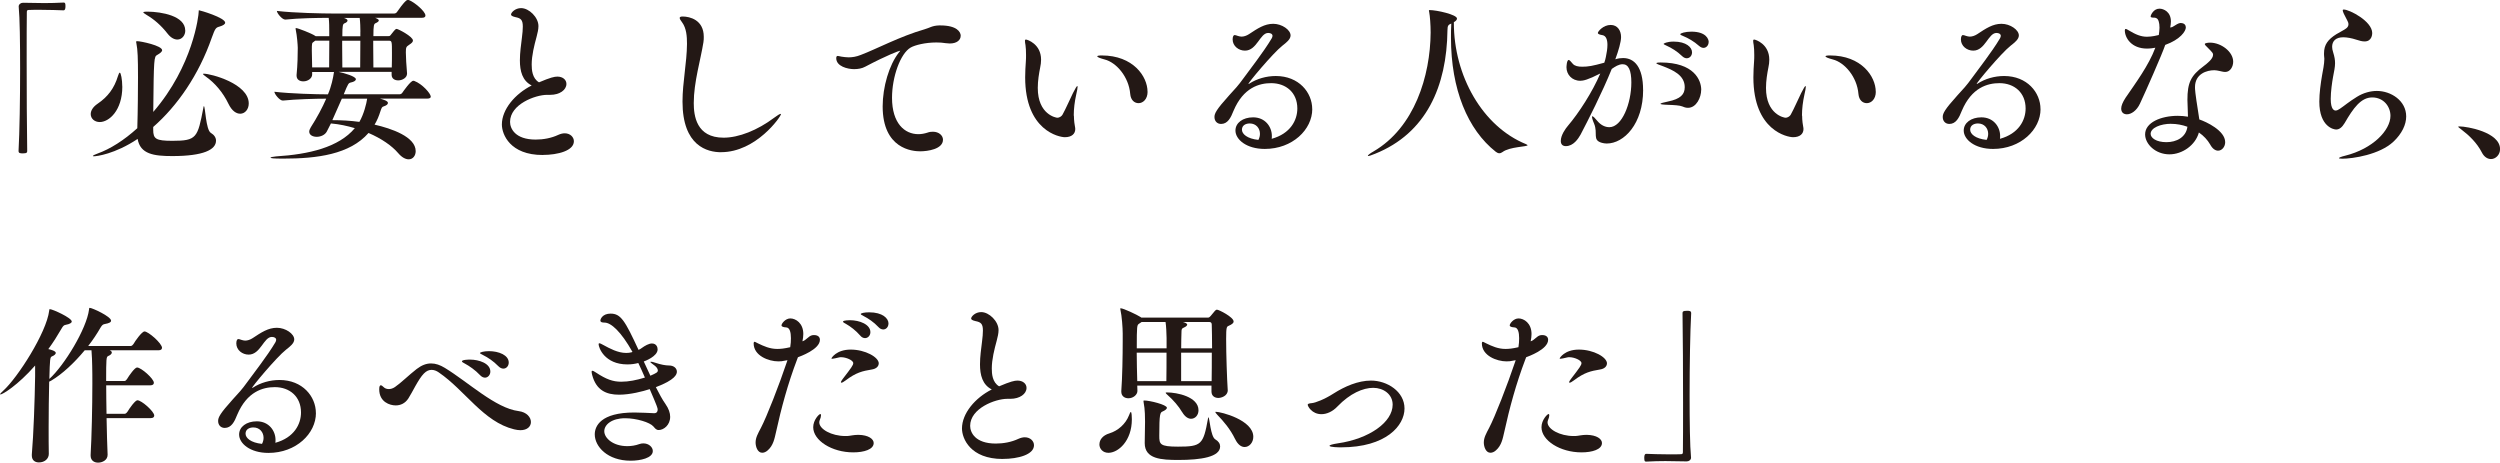
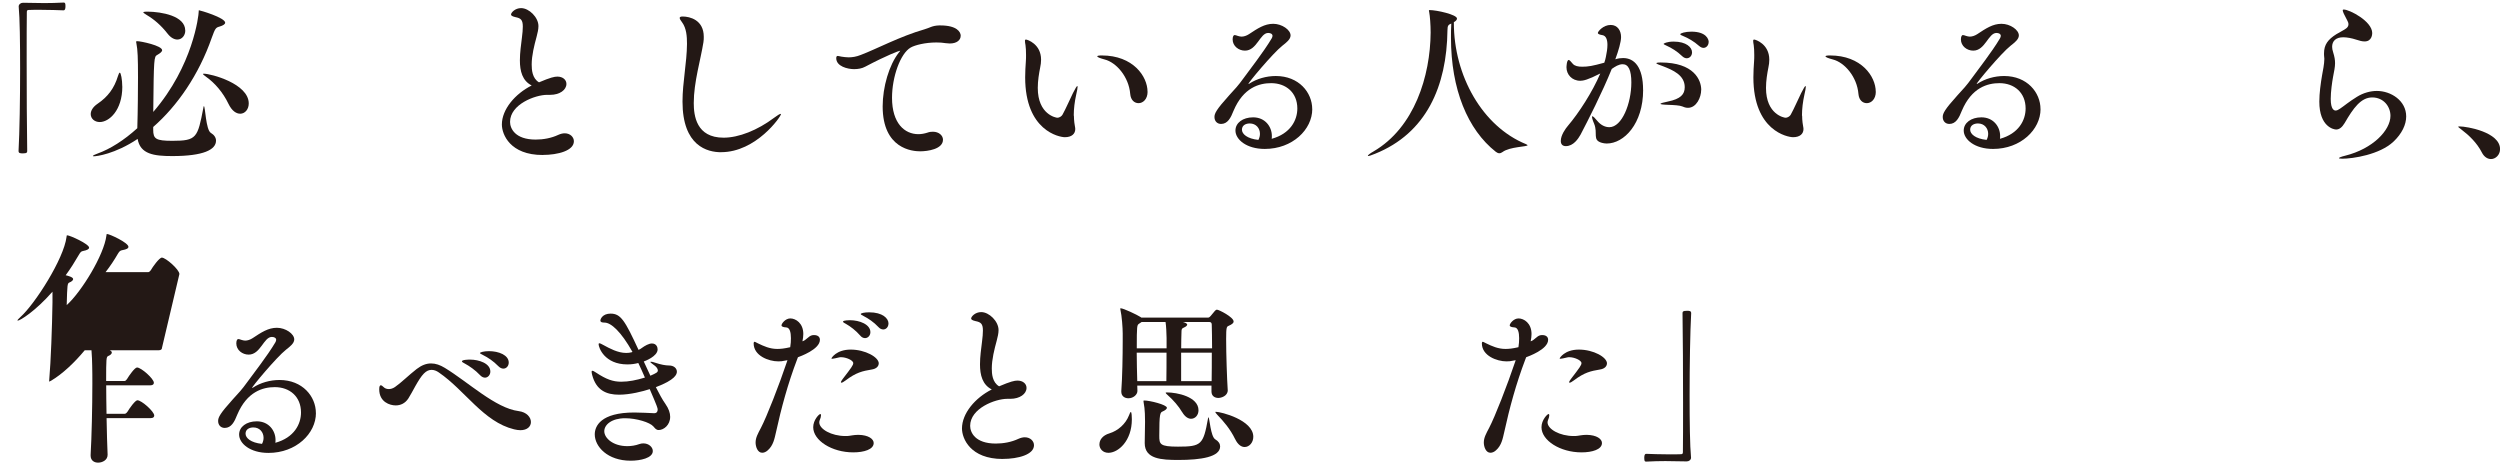
<svg xmlns="http://www.w3.org/2000/svg" id="_レイヤー_2" data-name="レイヤー 2" viewBox="0 0 462.12 85.51">
  <defs>
    <style>
      .cls-1 {
        fill: #231815;
      }
    </style>
  </defs>
  <g id="_レイヤー_1-2" data-name="レイヤー 1">
    <g>
      <path class="cls-1" d="M3.45,1.22c0-.42.38-.71.8-.71,1.6.03,2.79.06,3.94.06s2.24-.03,3.59-.1c.06,0,.22.03.26.16.06.13.06.32.06.54,0,.16,0,.74-.35.74-.83-.03-2.69-.1-4.42-.1-.71,0-1.41,0-2.02.03-.29,0-.35.13-.35.42-.03,1.7-.03,5.13-.03,9.07,0,5.58.03,12.21.1,16.54,0,.29-.03.48-.8.48-.51,0-.8-.03-.8-.45.19-3.49.29-9.58.29-15.16,0-4.9-.06-9.42-.26-11.47v-.06Z" />
      <path class="cls-1" d="M22.61,15.99c0,4.46-2.47,6.57-4.17,6.57-.96,0-1.67-.64-1.67-1.47,0-.61.38-1.31,1.28-1.92,1.89-1.28,3.08-2.88,3.75-5.1.13-.38.22-.64.35-.64.19,0,.45,1.28.45,2.56ZM41.62,4.2c0,.26-.35.51-1.03.71-.67.19-.8.26-1.44,2.05-2.4,6.89-6.38,12.63-10.83,16.51v.51c0,1.7.48,2.05,3.56,2.05,4.49,0,4.65-.58,5.71-6.09.03-.22.06-.32.1-.32.26,0,.35,4.39,1.28,4.94.64.38.96.9.96,1.44,0,1.67-2.31,2.85-8.08,2.85-3.4,0-5.93-.35-6.41-3.17-4.23,2.82-7.6,3.21-8.11,3.21-.13,0-.16-.03-.16-.06,0-.1.42-.29.87-.45,2.31-.83,4.87-2.44,7.34-4.68.1-3.04.13-7.6.13-9.39,0-3.56-.06-5.13-.29-6.25-.03-.16-.06-.26-.06-.32,0-.1.06-.13.19-.13.71,0,4.62.83,4.62,1.67,0,.26-.32.54-.9.87-.61.32-.64.58-.74,10.54,7.37-8.53,8.4-17.85,8.4-18.53,0-.19,0-.26.06-.26.16,0,4.84,1.35,4.84,2.31ZM34.25,5.64c0,.9-.61,1.67-1.47,1.67-.54,0-1.22-.32-1.83-1.12-1.15-1.47-2.44-2.6-3.85-3.43-.45-.26-.61-.42-.61-.48,0-.03,0-.13.8-.13,2.56.03,6.95.77,6.95,3.49ZM45.98,19.13c0,1.09-.71,1.89-1.57,1.89-.74,0-1.54-.51-2.18-1.83-1.03-2.15-2.56-3.88-4.1-4.97-.42-.29-.61-.48-.61-.54,0-.03.06-.06.16-.06,1.28,0,8.3,1.83,8.3,5.51Z" />
-       <path class="cls-1" d="M79.63,17.85c0,.19-.13.38-.67.38h-8.72c.67.19,1.47.42,1.47.8,0,.26-.29.48-.8.64-.29.1-.35.19-.58.87-.29.93-.64,1.76-1.09,2.5,3.11.71,7.6,2.24,7.6,4.9,0,.83-.51,1.51-1.28,1.51-.58,0-1.25-.32-1.96-1.15-1.15-1.35-3.08-2.69-5.48-3.72-3.46,3.97-9.52,4.74-15.74,4.74-1.92,0-2.37-.06-2.37-.19,0-.06.38-.16,1.03-.22,6.06-.38,11.57-1.67,14.55-5.22-1.41-.42-2.88-.74-4.42-.87l-.77,1.51c-.35.64-1.15.96-1.86.96s-1.38-.32-1.38-.96c0-.22.1-.48.29-.8,1.15-1.79,2.18-3.72,2.85-5.29-2.02,0-5.58.1-8.01.35h-.03c-.58,0-1.54-1.22-1.54-1.63,2.95.35,7.72.48,9.9.48.64-1.47.96-3.08,1.09-3.97,0-.06.03-.13.03-.16h-4.04v.48c0,.64-.74,1.25-1.63,1.25-.67,0-1.25-.32-1.25-1.06v-.13c.19-1.86.22-3.85.22-5,0-.42-.13-2.24-.38-3.4,0-.06-.03-.13-.03-.16,0-.06.03-.1.1-.1.32,0,2.88.99,3.53,1.44l.1.06h2.5v-.83c0-.67,0-1.83-.1-2.56-2.02,0-5.58.06-8.01.32h-.03c-.58,0-1.54-1.19-1.54-1.6,3.17.38,8.56.48,10.42.48h11.28c.19,0,.42-.13.51-.29.42-.58,1.12-1.63,1.73-2.12.06-.06.19-.1.29-.1.06,0,.13,0,.19.03.9.32,3.04,2.05,3.04,2.85,0,.22-.13.42-.67.42h-8.62c.1.03.67.26.67.48,0,.19-.22.35-.58.51-.32.13-.42.35-.42,2.4h2.76c.13,0,.29,0,.42-.19.83-1.06.93-1.15,1.12-1.15.26,0,3.01,1.41,3.01,2.15,0,.26-.22.48-.67.77-.58.38-.64.48-.64,1.44s.1,2.34.22,3.85v.06c0,.77-.87,1.25-1.63,1.25-.64,0-1.22-.32-1.22-1.03v-.54h-9.78c1.03.22,3.17.83,3.17,1.35,0,.26-.32.48-.93.61-.42.1-.48.13-1.31,2.18h10.32c.19,0,.42-.13.51-.29.22-.32,1.54-2.21,2.02-2.21.06,0,.13,0,.19.03,1.47.54,3.04,2.34,3.04,2.88ZM58.25,7.53l-.29.22c-.29.19-.32.22-.32,1.57,0,.87.03,2.05.06,3.14h3.14c0-1.22.03-3.3.03-4.94h-2.63ZM63.19,18.24c-.54,1.25-1.19,2.72-1.76,3.97,1.7,0,3.4.1,5,.32.83-1.41,1.31-3.4,1.44-4.29h-4.68ZM63.25,7.53v1.03c0,1.41.03,2.82.03,3.91h3.3c0-1.22.03-3.3.03-4.94h-3.37ZM66.62,5.87c0-.67-.03-1.83-.13-2.56h-2.92c.54.19.67.35.67.48,0,.19-.19.38-.54.51-.32.13-.42.35-.42,2.4h3.33s0-.83,0-.83ZM72.45,9.74c0-1.96,0-2.21-.51-2.21h-2.95v1.03c0,1.41.03,2.82.03,3.91h3.4c.03-.93.03-1.86.03-2.72Z" />
      <path class="cls-1" d="M100.3,28.65c-5.99,0-7.53-3.78-7.53-5.64,0-2.79,2.44-5.67,5.51-7.21-1.73-.87-2.18-2.66-2.18-4.65,0-1.41.22-2.92.38-4.23.1-.77.16-1.44.16-2.02,0-1.28-.42-1.54-1.35-1.73-.58-.13-.83-.29-.83-.48,0-.35.74-1.19,1.86-1.19,1.47,0,3.21,1.7,3.21,3.33,0,.61-.16,1.25-.35,1.99-.42,1.54-.9,3.43-.9,5.1,0,.99.1,2.56,1.35,3.3,2.12-.9,2.85-1.06,3.4-1.06.99,0,1.67.58,1.67,1.35,0,1.12-1.25,2.02-2.98,2.02h-.58c-2.21,0-6.86,1.76-6.86,5,0,1.19.9,3.27,4.74,3.27,1.38,0,2.88-.26,4.17-.87.42-.19.83-.29,1.19-.29,1.03,0,1.7.71,1.7,1.47,0,1.73-2.92,2.53-5.77,2.53Z" />
      <path class="cls-1" d="M133.31,28.14c-2.53,0-7.15-1.12-7.15-9.36,0-3.56.8-7.15.83-10.67,0-1.38-.1-2.88-.9-3.97-.29-.38-.45-.64-.45-.83,0-.16.16-.26.54-.26,1.35,0,3.91.64,3.91,3.75,0,.32,0,.64-.06.99-.51,3.24-1.79,7.4-1.79,11.25,0,2.31.45,6.41,5.51,6.41,2.82,0,6.28-1.38,9.36-3.69.51-.38.99-.71,1.19-.71.03,0,.06,0,.06.06,0,.42-4.58,7.02-11.06,7.02Z" />
      <path class="cls-1" d="M177.58,6.63c0,.74-.67,1.41-2.02,1.41-.22,0-.48-.03-.74-.06-.58-.1-1.15-.13-1.73-.13-2.05,0-3.94.48-4.74.93-1.92,1.09-3.46,5.45-3.46,9.29,0,4.74,2.34,6.73,4.87,6.73.54,0,1.12-.1,1.7-.29.35-.13.67-.16.99-.16,1.12,0,1.86.71,1.86,1.47,0,1.76-2.85,2.15-4.23,2.15s-6.92-.42-6.92-8.3c0-3.59,1.19-7.66,2.98-9.94.13-.16.26-.29.26-.35h-.03c-.16,0-2.31.77-6.44,2.95-.58.32-1.31.45-2.05.45-1.19,0-3.3-.51-3.3-2.02,0-.32.1-.42.29-.42.16,0,.42.1.67.13.42.06.87.13,1.31.13.67,0,1.41-.1,2.28-.45,2.88-1.09,7.24-3.43,11.79-4.74.93-.26,1.38-.67,2.66-.71h.26c3.01,0,3.75,1.19,3.75,1.92h0Z" />
      <path class="cls-1" d="M198.51,21.38c0,.16,0,.99.19,1.99.03.16.06.32.06.48,0,.9-.67,1.51-1.92,1.51-1.03,0-7.34-1.19-7.34-11.06,0-.99.06-2.02.13-3.01.03-.35.03-.74.03-1.12,0-.71-.03-1.38-.1-1.83-.06-.32-.1-.58-.1-.77,0-.16.03-.26.19-.26.22,0,2.79.8,2.79,3.72,0,.48-.06.96-.16,1.41-.22,1.12-.45,2.47-.45,3.81,0,4.94,3.4,5.51,3.59,5.51.51,0,.87-.35.99-.58.61-1.09,1.35-2.82,1.92-3.97.45-.9.71-1.31.8-1.31.03,0,.06.06.06.16,0,.22-.1.74-.26,1.44-.29,1.31-.45,2.63-.45,3.88ZM212.13,16.95c0,1.41-.87,2.12-1.67,2.12-.74,0-1.44-.54-1.54-1.7-.26-3.17-2.56-5.83-4.74-6.38-.83-.22-1.35-.42-1.35-.58,0-.1.26-.16.83-.16,5.8,0,8.46,3.88,8.46,6.7Z" />
      <path class="cls-1" d="M242.57,20.16c0,3.78-3.65,7.37-8.78,7.37-3.4,0-5.42-1.76-5.42-3.4,0-1.41,1.35-2.44,3.27-2.44,2.24,0,3.46,1.76,3.46,3.43,0,.19,0,.35-.03.54,3.46-.96,4.74-3.43,4.74-5.61,0-2.92-2.08-4.68-4.84-4.68-2.18,0-5.13.8-6.95,5.1-.51,1.31-1.09,2.44-2.31,2.44-.71,0-1.22-.51-1.22-1.28,0-.67.35-1.38,2.72-4.01,1.06-1.15,1.67-1.79,2.66-3.17,1.03-1.44,3.69-4.81,5.19-7.34.1-.19.16-.32.16-.48,0-.35-.35-.54-.8-.54-1.51,0-2.08,3.27-4.29,3.27-1.15,0-2.28-.83-2.28-2.08,0-.54.19-.8.35-.8s.32.06.61.16c.22.06.45.13.67.13.45,0,.93-.16,1.38-.45,1.6-1.06,2.88-1.92,4.49-1.92s3.21,1.12,3.21,2.15c0,.74-.83,1.35-1.51,1.89-1.76,1.38-6.51,7.08-6.28,7.08.03,0,.06,0,.16-.06,1.38-.9,3.14-1.41,4.9-1.41,4.26,0,6.73,3.04,6.73,6.12h0ZM232.9,24.74c0-1.03-.71-1.92-1.89-1.92-.74,0-1.44.35-1.44,1.15s.96,1.67,3.04,1.89c.19-.35.29-.74.29-1.12Z" />
      <path class="cls-1" d="M282.38,26.83c0,.32-3.3.26-4.65,1.28-.19.13-.38.22-.58.22-.22,0-.42-.1-.64-.26-5.22-4.1-8.3-11.57-8.3-21.09,0-.87,0-1.73.06-2.63-.51.22-.71.32-.71,1.25-.13,10.38-3.91,19.01-13.37,22.82-.71.29-1.12.42-1.28.42-.06,0-.06-.03-.06-.06,0-.1.38-.42,1.06-.8,7.56-4.42,10.48-13.94,10.54-21.95,0-1.47-.13-3.08-.26-3.75-.03-.16-.06-.26-.06-.32s.03-.1.13-.1c1.28,0,5.06.83,5.06,1.57,0,.22-.19.45-.58.67v.1c0,9.81,5.29,19.17,13.33,22.44.19.1.29.16.29.19h0Z" />
      <path class="cls-1" d="M303.73,16.63c0,6.25-3.53,9.9-6.73,9.9-.32,0-.64-.06-.9-.13-1.83-.51-.67-1.73-1.44-3.56-.29-.67-.38-1.06-.38-1.25,0-.06,0-.1.06-.1.16,0,.51.35.93.87.64.77,1.44,1.15,2.21,1.15,2.34,0,4.07-4.39,4.07-8.27,0-2.28-.54-3.37-1.6-3.37-.74,0-1.41.45-2.02.87-1.73,4.29-4.42,9.58-5.77,12.15-.42.74-1.31,2.12-2.72,2.12-.58,0-.93-.32-.93-.96,0-1.09.9-2.31,1.31-2.79,2.02-2.37,4.55-6.28,5.99-9.68-2.31,1.19-3.17,1.35-3.69,1.35-1.57,0-2.56-1.19-2.56-2.47,0-.1.03-1.38.42-1.38.16,0,.42.35.77.74.35.38.96.51,1.7.51,1.12,0,1.89-.13,4.1-.74.13-.35.22-.71.29-1.06.16-.77.29-1.54.29-2.24,0-.96-.26-1.67-.9-1.79-.54-.1-.87-.19-.87-.42,0-.26.99-1.47,2.37-1.47,1.28,0,1.92,1.06,1.92,2.24,0,.9-.48,2.53-1.06,4.1h.03c.48-.16.96-.22,1.41-.22,2.05,0,3.69,1.63,3.69,5.9h0ZM314.46,16.63c0,1.35-.87,3.3-2.44,3.3-.42,0-.77-.13-1.06-.26-.42-.19-1.57-.26-2.56-.29-1.06-.03-1.47-.1-1.47-.19s.54-.26,1.38-.42c2.34-.48,3.11-1.31,3.11-2.66,0-2.24-2.24-3.17-3.97-3.85-.61-.22-1.28-.45-1.28-.58,0-.06.22-.13.8-.13,6.15,0,7.5,3.24,7.5,5.06h0ZM312.77,9.68c0,.61-.42,1.09-.99,1.09-.26,0-.58-.13-.87-.42-.9-.87-1.96-1.51-2.82-1.89-.32-.16-.58-.26-.58-.35,0-.06.58-.42,1.86-.42,2.34,0,3.4,1.06,3.4,1.99h0ZM315.84,7.76c0,.61-.42,1.09-.96,1.09-.26,0-.54-.13-.83-.38-.93-.83-2.02-1.44-2.88-1.79-.35-.13-.58-.26-.58-.35,0-.19.93-.48,2.05-.48,2.76,0,3.21,1.41,3.21,1.92h0Z" />
      <path class="cls-1" d="M333.12,21.38c0,.16,0,.99.19,1.99.03.16.06.32.06.48,0,.9-.67,1.51-1.92,1.51-1.03,0-7.34-1.19-7.34-11.06,0-.99.06-2.02.13-3.01.03-.35.03-.74.03-1.12,0-.71-.03-1.38-.1-1.83-.06-.32-.1-.58-.1-.77,0-.16.03-.26.19-.26.22,0,2.79.8,2.79,3.72,0,.48-.06.96-.16,1.41-.22,1.12-.45,2.47-.45,3.81,0,4.94,3.4,5.51,3.59,5.51.51,0,.87-.35.99-.58.61-1.09,1.35-2.82,1.92-3.97.45-.9.71-1.31.8-1.31.03,0,.06.06.06.16,0,.22-.1.74-.26,1.44-.29,1.31-.45,2.63-.45,3.88h0ZM346.74,16.95c0,1.41-.87,2.12-1.67,2.12-.74,0-1.44-.54-1.54-1.7-.26-3.17-2.56-5.83-4.74-6.38-.83-.22-1.35-.42-1.35-.58,0-.1.26-.16.83-.16,5.8,0,8.46,3.88,8.46,6.7Z" />
      <path class="cls-1" d="M377.19,20.16c0,3.78-3.65,7.37-8.78,7.37-3.4,0-5.42-1.76-5.42-3.4,0-1.41,1.35-2.44,3.27-2.44,2.24,0,3.46,1.76,3.46,3.43,0,.19,0,.35-.03.54,3.46-.96,4.74-3.43,4.74-5.61,0-2.92-2.08-4.68-4.84-4.68-2.18,0-5.13.8-6.95,5.1-.51,1.31-1.09,2.44-2.31,2.44-.71,0-1.22-.51-1.22-1.28,0-.67.35-1.38,2.72-4.01,1.06-1.15,1.67-1.79,2.66-3.17,1.03-1.44,3.69-4.81,5.19-7.34.1-.19.16-.32.16-.48,0-.35-.35-.54-.8-.54-1.51,0-2.08,3.27-4.29,3.27-1.15,0-2.28-.83-2.28-2.08,0-.54.19-.8.35-.8s.32.06.61.16c.22.06.45.13.67.13.45,0,.93-.16,1.38-.45,1.6-1.06,2.88-1.92,4.49-1.92s3.21,1.12,3.21,2.15c0,.74-.83,1.35-1.51,1.89-1.76,1.38-6.51,7.08-6.28,7.08.03,0,.06,0,.16-.06,1.38-.9,3.14-1.41,4.9-1.41,4.26,0,6.73,3.04,6.73,6.12h0ZM367.51,24.74c0-1.03-.71-1.92-1.89-1.92-.74,0-1.44.35-1.44,1.15s.96,1.67,3.04,1.89c.19-.35.29-.74.29-1.12Z" />
-       <path class="cls-1" d="M404.05,5.06c0,.71-1.03,2.24-3.81,3.24-.58,1.73-3.62,8.62-4.68,10.87-.61,1.31-1.63,1.96-2.4,1.96-.61,0-1.06-.35-1.06-1.06,0-.51.26-1.15.8-1.99,1.86-2.72,4.29-5.99,5.51-9.26-.26.06-.93.16-1.54.16-2.88,0-4.1-1.99-4.1-3.37,0-.16.06-.26.16-.26.13,0,.35.13.61.29,1.25.74,2.18,1.15,3.33,1.15.9,0,1.96-.26,2.18-.32.06-.48.13-.93.13-1.35,0-.96-.22-1.63-.58-1.76-.16-.1-.29-.1-.45-.1-.22,0-.61,0-.61-.22s.51-1.44,1.63-1.44c.77,0,2.12.58,2.12,2.37,0,.35-.06.71-.13,1.12.26-.03.45-.1.67-.26.32-.22.9-.58,1.22-.58.87,0,.99.54.99.8ZM411.32,13.3c-.32,0-.67-.1-1.09-.19-.29-.06-.61-.13-.93-.13-1.35,0-3.56.64-3.56,3.14,0,.35,0,.9.61,4.71l.19,1.25c1.25.42,4.78,2.05,4.78,4.2,0,.87-.61,1.57-1.31,1.57-.48,0-1.03-.32-1.47-1.15-.48-.83-1.19-1.6-2.08-2.21-.64,2.34-3.04,4.04-5.45,4.04-2.56,0-4.49-1.89-4.49-3.69,0-2.21,2.95-3.43,6.03-3.43.64,0,1.28.06,1.89.16,0-1.09-.1-2.18-.1-3.11,0-3.17.64-4.49,2.98-6.22.71-.54,1.76-1.35,1.76-2.12,0-.26-.03-.35-.99-1.31-.32-.32-.54-.51-.54-.67,0-.19.67-.26.96-.26,2.05,0,4.29,1.67,4.29,3.53,0,.9-.54,1.89-1.47,1.89ZM401.32,22.88c-1.92,0-3.78.74-3.78,1.86,0,.77,1.06,1.54,2.92,1.54s3.62-.9,3.88-2.85c-.96-.35-1.99-.54-3.01-.54Z" />
      <path class="cls-1" d="M432.89,29.33c-.35,0-.54-.03-.54-.1,0-.1.38-.26,1.15-.45,5.13-1.28,8.37-4.71,8.37-7.37,0-1.73-1.28-3.4-3.37-3.4s-3.49,1.96-5.1,4.74c-.48.8-.99,1.19-1.57,1.19-.42,0-3.11-.48-3.11-5.16,0-1.57.26-3.4.51-4.87.13-.74.42-2.08.42-3.04,0-.13-.03-.26-.03-.35-.03-.22-.03-.45-.03-.67,0-1.6.74-2.56,2.28-3.53.58-.35,1.19-.64,1.76-1.03.19-.13.48-.38.48-.8,0-.16-.03-.35-.16-.58-.67-1.25-.9-1.76-.9-1.99,0-.13.06-.16.19-.16,1.03,0,5.26,2.15,5.26,4.36,0,.29-.1,1.54-1.41,1.54-.45,0-.93-.13-1.51-.32-.87-.29-1.76-.45-2.44-.45-1.38,0-2.05.71-2.05,1.76,0,.29.06.64.19,1.03.26.83.35,1.41.35,1.99,0,.74-.16,1.44-.38,2.6-.16.87-.42,2.66-.42,4.01,0,2.02.67,2.15.9,2.15.26,0,.51-.13.83-.35.77-.51,1.6-1.25,3.11-2.18,1.19-.74,2.5-1.09,3.69-1.09,2.6,0,5.42,1.79,5.42,4.71,0,1.51-.77,3.17-2.37,4.68-2.53,2.37-7.44,3.14-9.52,3.14Z" />
      <path class="cls-1" d="M458.76,28.17c-.93-1.79-2.34-3.14-3.78-4.23-.32-.26-.58-.42-.58-.51,0-.06.1-.06.29-.06,1.25,0,7.44,1.03,7.44,4.2,0,1.03-.8,1.83-1.67,1.83-.61,0-1.25-.35-1.7-1.22h0Z" />
-       <path class="cls-1" d="M29.94,64.3c0,.22-.13.45-.64.45h-9.01c.26.13.38.26.38.42,0,.22-.26.48-.67.64-.35.16-.38.42-.38,4.62h3.4c.16,0,.35-.19.45-.35.38-.64,1.44-2.15,1.86-2.15.77,0,3.11,2.08,3.11,2.82,0,.26-.16.48-.67.48h-8.14c0,1.63.03,3.46.06,5.26h3.37c.16,0,.38-.19.48-.35.38-.64,1.44-2.15,1.86-2.15.77,0,3.11,2.08,3.11,2.82,0,.26-.16.48-.67.48h-8.14c.03,2.6.13,5.1.19,6.73v.06c0,.99-.99,1.44-1.76,1.44-.71,0-1.38-.38-1.38-1.31v-.13c.19-3.24.32-8.81.32-13.14,0-1.25,0-2.4-.03-3.37,0-.61-.06-1.96-.13-2.82h-1.25c-1.92,2.31-4.13,4.39-6.19,5.61l-.38.19c-.06,2.56-.1,5.71-.1,8.46,0,1.92,0,3.69.03,4.9,0,.87-.74,1.57-1.83,1.57-.71,0-1.31-.38-1.31-1.28v-.19c.32-3.69.54-9.94.61-14.45v-1.99c-3.24,3.69-6.03,5.35-6.41,5.35-.03,0-.06-.03-.06-.06,0-.06.19-.29.58-.64,2.66-2.4,7.98-10.7,8.49-14.78.03-.19,0-.29.13-.29.48,0,4.04,1.6,4.04,2.28,0,.26-.38.48-1.09.61-.38.06-.51.22-.8.71-.74,1.28-1.54,2.56-2.44,3.78.45.1,1.38.35,1.38.71,0,.19-.22.45-.71.64-.35.16-.38.38-.48,4.17,2.76-2.5,6.89-9.26,7.34-12.85.03-.19,0-.29.13-.29.45,0,3.94,1.6,3.94,2.37,0,.29-.38.48-1.12.61-.38.06-.54.19-.83.67-.64,1.12-1.41,2.28-2.28,3.4h7.88c.16,0,.38-.19.48-.35.32-.58,1.57-2.34,2.05-2.34.71,0,3.24,2.21,3.24,3.04h0Z" />
+       <path class="cls-1" d="M29.94,64.3c0,.22-.13.45-.64.45h-9.01c.26.13.38.26.38.42,0,.22-.26.48-.67.64-.35.16-.38.42-.38,4.62h3.4c.16,0,.35-.19.45-.35.38-.64,1.44-2.15,1.86-2.15.77,0,3.11,2.08,3.11,2.82,0,.26-.16.48-.67.48h-8.14c0,1.63.03,3.46.06,5.26h3.37c.16,0,.38-.19.48-.35.38-.64,1.44-2.15,1.86-2.15.77,0,3.11,2.08,3.11,2.82,0,.26-.16.48-.67.48h-8.14c.03,2.6.13,5.1.19,6.73v.06c0,.99-.99,1.44-1.76,1.44-.71,0-1.38-.38-1.38-1.31v-.13c.19-3.24.32-8.81.32-13.14,0-1.25,0-2.4-.03-3.37,0-.61-.06-1.96-.13-2.82h-1.25c-1.92,2.31-4.13,4.39-6.19,5.61l-.38.19v-.19c.32-3.69.54-9.94.61-14.45v-1.99c-3.24,3.69-6.03,5.35-6.41,5.35-.03,0-.06-.03-.06-.06,0-.06.19-.29.58-.64,2.66-2.4,7.98-10.7,8.49-14.78.03-.19,0-.29.13-.29.48,0,4.04,1.6,4.04,2.28,0,.26-.38.48-1.09.61-.38.06-.51.22-.8.71-.74,1.28-1.54,2.56-2.44,3.78.45.1,1.38.35,1.38.71,0,.19-.22.45-.71.64-.35.16-.38.38-.48,4.17,2.76-2.5,6.89-9.26,7.34-12.85.03-.19,0-.29.13-.29.45,0,3.94,1.6,3.94,2.37,0,.29-.38.48-1.12.61-.38.06-.54.19-.83.67-.64,1.12-1.41,2.28-2.28,3.4h7.88c.16,0,.38-.19.48-.35.32-.58,1.57-2.34,2.05-2.34.71,0,3.24,2.21,3.24,3.04h0Z" />
      <path class="cls-1" d="M58.4,76.35c0,3.78-3.65,7.37-8.78,7.37-3.4,0-5.42-1.76-5.42-3.4,0-1.41,1.35-2.44,3.27-2.44,2.24,0,3.46,1.76,3.46,3.43,0,.19,0,.35-.03.54,3.46-.96,4.74-3.43,4.74-5.61,0-2.92-2.08-4.68-4.84-4.68-2.18,0-5.13.8-6.95,5.1-.51,1.31-1.09,2.44-2.31,2.44-.71,0-1.22-.51-1.22-1.28,0-.67.35-1.38,2.72-4.01,1.06-1.15,1.67-1.79,2.66-3.17,1.03-1.44,3.69-4.81,5.19-7.34.1-.19.16-.32.16-.48,0-.35-.35-.54-.8-.54-1.51,0-2.08,3.27-4.29,3.27-1.15,0-2.28-.83-2.28-2.08,0-.54.19-.8.35-.8s.32.06.61.16c.22.06.45.13.67.13.45,0,.93-.16,1.38-.45,1.6-1.06,2.88-1.92,4.49-1.92s3.21,1.12,3.21,2.15c0,.74-.83,1.35-1.51,1.89-1.76,1.38-6.51,7.08-6.28,7.08.03,0,.06,0,.16-.06,1.38-.9,3.14-1.41,4.9-1.41,4.26,0,6.73,3.04,6.73,6.12ZM48.72,80.93c0-1.03-.71-1.92-1.89-1.92-.74,0-1.44.35-1.44,1.15s.96,1.67,3.04,1.89c.19-.35.29-.74.29-1.12Z" />
      <path class="cls-1" d="M98.14,78.01c0,.8-.64,1.51-1.96,1.51-.32,0-.74-.06-1.15-.16-5.67-1.38-9.04-7.18-13.91-10.51-.45-.32-.9-.48-1.35-.48-.48,0-.93.19-1.41.67-1.03,1.03-2.18,3.56-2.88,4.62-.61.93-1.47,1.28-2.34,1.28-1.06,0-3.04-.61-3.04-2.98,0-.51.1-.74.29-.74.13,0,.32.13.54.35.19.19.51.35.93.35.35,0,.74-.1,1.15-.38,1.09-.74,2.6-2.24,4.01-3.33.93-.71,1.79-1.03,2.66-1.03s1.67.29,2.56.83c4.36,2.66,9.36,7.44,13.62,7.98,1.51.19,2.28,1.15,2.28,2.02h0ZM90.64,68.69c0,.61-.45,1.12-.99,1.12-.29,0-.64-.16-.93-.48-.87-.93-1.96-1.67-2.79-2.12-.32-.16-.54-.29-.54-.42,0-.32,1.41-.32,1.47-.32,1.7,0,3.78.71,3.78,2.21h0ZM94.04,67.02c0,.64-.45,1.12-.99,1.12-.29,0-.61-.13-.93-.45-.9-.93-1.96-1.63-2.82-2.05-.32-.16-.58-.29-.58-.38,0-.13.67-.35,1.67-.35,1.76,0,3.65.71,3.65,2.12h0Z" />
      <path class="cls-1" d="M121.22,71.54c.64,1.25,1.22,2.34,1.79,3.14.61.87.87,1.67.87,2.37,0,1.51-1.19,2.44-2.12,2.44-.48,0-.67-.32-.99-.67-.64-.74-3.11-1.51-5.22-1.51-2.47,0-3.85,1.19-3.85,2.4,0,1.28,1.63,2.76,4.26,2.76.74,0,1.54-.13,2.21-.38.26-.1.51-.13.77-.13.96,0,1.73.67,1.73,1.41,0,1.31-2.31,1.79-4.1,1.79-4.26,0-6.63-2.6-6.63-4.87,0-1.51,1.09-4.04,7.31-4.04,1.35,0,2.66.1,3.65.13h.03c.45,0,.64-.29.64-.67,0-.26-.06-.51-1.47-3.78-1.28.42-3.65,1.03-5.67,1.03-2.37,0-4.23-.83-4.97-3.65-.06-.26-.1-.45-.1-.58s.03-.19.13-.19c.13,0,.35.1.71.35,1.86,1.22,3.08,1.67,4.62,1.67,1.41,0,2.82-.29,4.39-.77-.38-.9-.8-1.79-1.22-2.69-.61.16-1.25.26-2.02.26-4.23,0-5.32-3.11-5.32-3.75,0-.1.06-.16.13-.16.16,0,.45.16.8.35,1.12.61,2.63,1.44,4.17,1.44.35,0,.67-.03,1.03-.13l.13-.06c-2.12-3.78-3.97-5.42-5.16-5.42-.51,0-.77-.1-.77-.38,0-.26.38-1.28,1.89-1.28,1.89,0,2.66,1.31,5.16,6.7.26-.1.45-.22.61-.35.58-.42,1.31-.83,1.86-.83.83,0,1.06.67,1.06,1.09,0,1.31-2.4,2.18-2.56,2.24.42.9.83,1.79,1.22,2.63,1.15-.51,1.38-.64,1.38-.99,0-.32-.29-.71-.87-1.09-.35-.26-.51-.38-.51-.45,0-.03.03-.06.1-.06.16,0,.45.06.8.19,1.03.35,1.92.51,2.56.51.87,0,1.44.51,1.44,1.15,0,.48-.32,1.51-3.88,2.85h0Z" />
      <path class="cls-1" d="M147.5,66.03l-.16.42c-1.7,4.46-2.92,8.97-3.91,13.49-.26,1.12-.48,2.4-1.51,3.3-.35.32-.71.45-1.03.45-.87,0-1.22-1.15-1.22-1.89,0-.9.42-1.63.99-2.72,1.06-2.02,3.33-7.82,4.84-12.31l.06-.19c-1.12.22-1.19.22-1.7.22-1.76,0-4.55-1.03-4.55-3.33,0-.19.06-.29.16-.29.13,0,.35.16.64.29,1.06.51,2.18,1.03,3.56,1.03.61,0,1.28-.06,2.4-.32.1-.58.13-1.15.13-1.67,0-1.09-.22-1.96-.87-1.99-.51-.03-.87-.13-.87-.38,0-.32.71-1.28,1.63-1.28.99,0,2.4.87,2.4,2.88,0,.42-.06.87-.16,1.35.74-.22,1.09-.96,1.79-1.12.13-.03.26-.03.38-.03.61,0,1.06.29,1.06.87,0,1.79-3.69,3.08-4.1,3.24h0ZM161.5,81.89c0,1.19-1.79,1.73-3.78,1.73-3.97,0-7.4-2.21-7.4-4.65,0-1.35,1.09-2.44,1.31-2.44.1,0,.13.1.13.26,0,.22-.1.58-.22.83-.06.16-.1.29-.1.45,0,1.25,2.24,2.53,4.84,2.53h.32c.58-.03,1.15-.22,2.08-.22,1.86.03,2.82.77,2.82,1.51ZM162.43,67.18c0,.51-.42.99-1.28,1.12-1.73.29-2.88.54-4.84,2.02-.38.29-.64.42-.77.42-.06,0-.1-.03-.1-.06,0-.13.1-.32.32-.61,1.63-2.12,1.96-2.56,1.96-2.95,0-.54-1.35-1.09-2.21-1.09-.13,0-.26,0-.38.03-.61.13-1.06.26-1.28.26-.13,0-.16-.03-.16-.1,0,0,.87-1.6,3.56-1.6s5.19,1.41,5.19,2.56h0ZM160.89,61.41c0,.61-.45,1.09-.99,1.09-.29,0-.61-.13-.9-.48-.8-.93-1.83-1.7-2.63-2.15-.32-.16-.54-.29-.54-.42,0-.26,1.22-.26,1.28-.26,1.76,0,3.78.77,3.78,2.21h0ZM164.23,59.81c0,.61-.42,1.09-.96,1.09-.29,0-.61-.13-.9-.45-.83-.9-1.89-1.6-2.72-2.02-.32-.16-.54-.29-.54-.38,0-.16.67-.32,1.54-.32,2.5,0,3.59,1.12,3.59,2.08h0Z" />
      <path class="cls-1" d="M185.35,84.84c-5.99,0-7.53-3.78-7.53-5.64,0-2.79,2.44-5.67,5.51-7.21-1.73-.87-2.18-2.66-2.18-4.65,0-1.41.22-2.92.38-4.23.1-.77.16-1.44.16-2.02,0-1.28-.42-1.54-1.35-1.73-.58-.13-.83-.29-.83-.48,0-.35.74-1.19,1.86-1.19,1.47,0,3.21,1.7,3.21,3.33,0,.61-.16,1.25-.35,1.99-.42,1.54-.9,3.43-.9,5.1,0,.99.1,2.56,1.35,3.3,2.12-.9,2.85-1.06,3.4-1.06.99,0,1.67.58,1.67,1.35,0,1.12-1.25,2.02-2.98,2.02h-.58c-2.21,0-6.86,1.76-6.86,5,0,1.19.9,3.27,4.74,3.27,1.38,0,2.88-.26,4.17-.87.42-.19.83-.29,1.19-.29,1.03,0,1.7.71,1.7,1.47,0,1.73-2.92,2.53-5.77,2.53h0Z" />
      <path class="cls-1" d="M203.23,82.12c0-.77.54-1.63,1.86-2.02,1.57-.48,2.98-1.73,3.59-3.3.16-.42.26-.64.35-.64.16,0,.19.9.19,1.35,0,4.01-2.53,6.19-4.33,6.19-1.03,0-1.67-.74-1.67-1.57h0ZM226.95,72.12c0,1.12-1.28,1.44-1.73,1.44-.67,0-1.28-.35-1.28-1.19v-1.09h-13.72l.03.99c0,.67-.74,1.35-1.67,1.35-.67,0-1.31-.38-1.31-1.22v-.13c.19-2.44.26-6.63.26-9.13v-1.51c0-.99-.16-3.27-.42-4.36-.03-.1-.03-.16-.03-.19,0-.06.03-.1.06-.1.51,0,3.08,1.22,3.65,1.6l.19.13h12.34c.22,0,.38-.22.48-.32.77-.96.93-1.15,1.15-1.15.35,0,3.08,1.38,3.08,2.18,0,.32-.32.54-.9.8-.38.16-.48.22-.48,2.44,0,2.85.16,7.5.29,9.39v.06h0ZM215.64,62.47c-.03-1.03-.06-2.08-.19-2.95h-4.42l-.48.32c-.38.26-.42.32-.42,4.55h5.51s0-1.92,0-1.92ZM210.12,65.19c0,1.73.06,3.65.1,5.26h5.38c.03-1.63.03-3.53.03-5.26h-5.51,0ZM211.6,81.86c0-.99.06-2.95.06-3.91,0-.54,0-2.31-.26-3.56-.03-.13-.03-.22-.03-.26,0-.1.03-.1.16-.1.96,0,4.17.77,4.17,1.35,0,.19-.22.42-.77.67-.48.19-.64.38-.64,4.49,0,1.57.1,2.02,3.46,2.02,4.33,0,4.68-.38,5.54-5.16.03-.19.06-.26.1-.26.19,0,.38,3.56,1.25,4.07.61.35.9.83.9,1.31,0,1.96-3.56,2.5-7.69,2.5-3.17,0-6.25-.16-6.25-3.11v-.06h0ZM218.52,76.19c-.61-1.06-1.67-2.28-2.69-3.17-.22-.19-.35-.32-.35-.42,0-.06.06-.06.26-.06,1.76,0,5.8.77,5.8,3.3,0,.9-.61,1.57-1.38,1.57-.51,0-1.12-.35-1.63-1.22h0ZM218.65,59.52c.29.06.8.26.8.48,0,.16-.19.38-.67.58-.26.1-.38.26-.38.64-.03.9-.06,2.02-.06,3.17h5.71c0-1.73-.03-3.33-.06-4.39,0-.32-.16-.48-.45-.48h-4.87,0ZM218.33,65.19v5.26h5.64c.03-1.54.03-3.43.03-5.26h-5.67,0ZM228.3,81.15c-.9-1.86-2.15-3.3-3.27-4.46-.26-.29-.38-.45-.38-.51,0-.03.03-.06.1-.06.93,0,6.92,1.51,6.92,4.62,0,1.06-.74,1.89-1.6,1.89-.61,0-1.25-.42-1.76-1.47Z" />
-       <path class="cls-1" d="M247.88,82.69c-.16,0-2.12,0-2.12-.29,0-.13.51-.29,1.54-.45,5.8-.83,10.13-3.91,10.13-7.15,0-1.92-1.7-3.11-3.59-3.11s-4.29,1.03-6.6,3.43c-.93.99-2.02,1.44-2.98,1.44-1.76,0-2.53-1.47-2.53-1.73,0-.22.29-.26.8-.32.61-.06,2.28-.67,4.01-1.79,2.02-1.28,4.49-2.37,6.89-2.37,2.98,0,6.19,2.02,6.19,5.16s-3.37,7.18-11.73,7.18Z" />
      <path class="cls-1" d="M282.11,66.03l-.16.42c-1.7,4.46-2.92,8.97-3.91,13.49-.26,1.12-.48,2.4-1.51,3.3-.35.32-.71.45-1.03.45-.87,0-1.22-1.15-1.22-1.89,0-.9.42-1.63.99-2.72,1.06-2.02,3.33-7.82,4.84-12.31l.06-.19c-1.12.22-1.19.22-1.7.22-1.76,0-4.55-1.03-4.55-3.33,0-.19.06-.29.16-.29.13,0,.35.16.64.29,1.06.51,2.18,1.03,3.56,1.03.61,0,1.28-.06,2.4-.32.1-.58.13-1.15.13-1.67,0-1.09-.22-1.96-.87-1.99-.51-.03-.87-.13-.87-.38,0-.32.71-1.28,1.63-1.28.99,0,2.4.87,2.4,2.88,0,.42-.06.87-.16,1.35.74-.22,1.09-.96,1.79-1.12.13-.03.26-.03.38-.03.61,0,1.06.29,1.06.87,0,1.79-3.69,3.08-4.1,3.24h0ZM296.12,81.89c0,1.19-1.79,1.73-3.78,1.73-3.97,0-7.4-2.21-7.4-4.65,0-1.35,1.09-2.44,1.31-2.44.1,0,.13.1.13.26,0,.22-.1.58-.22.83-.06.16-.1.29-.1.45,0,1.25,2.24,2.53,4.84,2.53h.32c.58-.03,1.15-.22,2.08-.22,1.86.03,2.82.77,2.82,1.51ZM297.04,67.18c0,.51-.42.99-1.28,1.12-1.73.29-2.88.54-4.84,2.02-.38.29-.64.42-.77.42-.06,0-.1-.03-.1-.06,0-.13.1-.32.32-.61,1.63-2.12,1.96-2.56,1.96-2.95,0-.54-1.35-1.09-2.21-1.09-.13,0-.26,0-.38.03-.61.13-1.06.26-1.28.26-.13,0-.16-.03-.16-.1,0,0,.87-1.6,3.56-1.6s5.19,1.41,5.19,2.56h0Z" />
      <path class="cls-1" d="M312.59,84.58c0,.42-.38.71-.8.71-1.57-.03-2.79-.06-3.94-.06s-2.24.03-3.59.1c-.06,0-.22-.03-.26-.16s-.06-.32-.06-.54c0-.16,0-.74.35-.74.83.03,2.69.1,4.42.1.71,0,1.41,0,2.02-.03.29,0,.35-.13.35-.42.03-1.7.03-5.13.03-9.07,0-5.58-.03-12.21-.1-16.54,0-.29.03-.48.83-.48.48,0,.77.03.77.45-.19,3.49-.29,9.58-.29,15.16,0,4.9.06,9.42.26,11.47v.06h0Z" />
    </g>
  </g>
</svg>